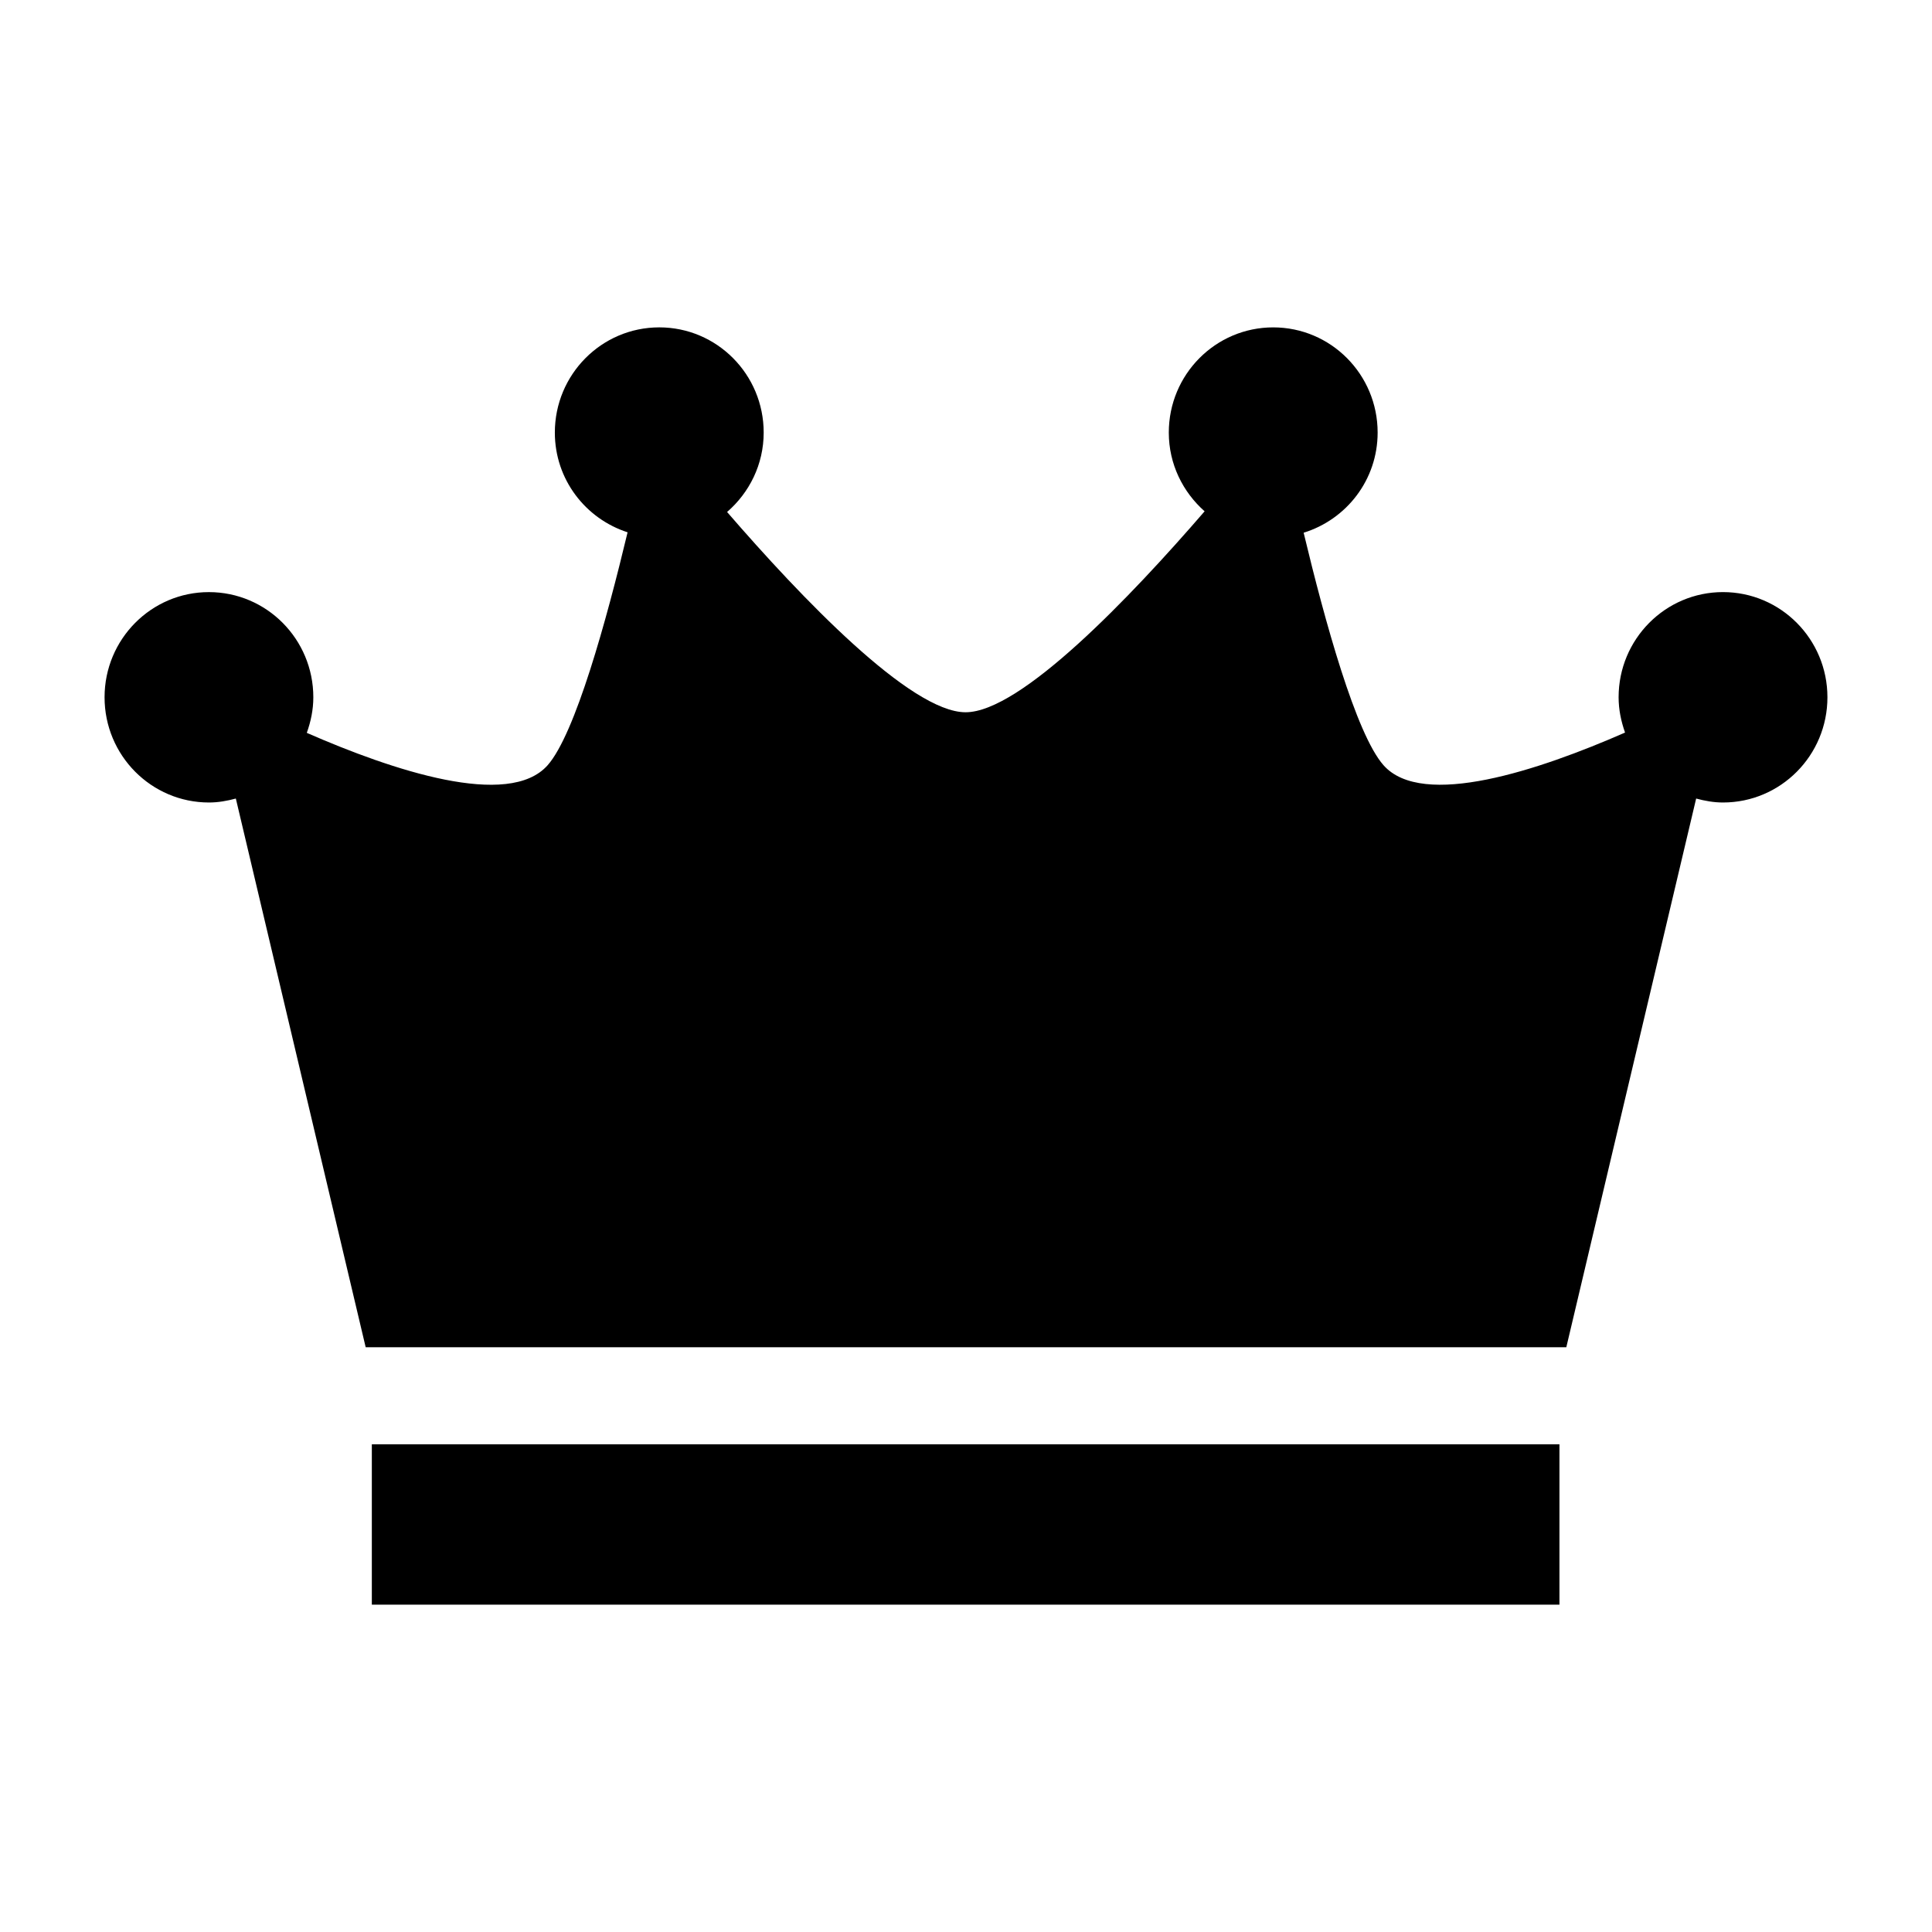
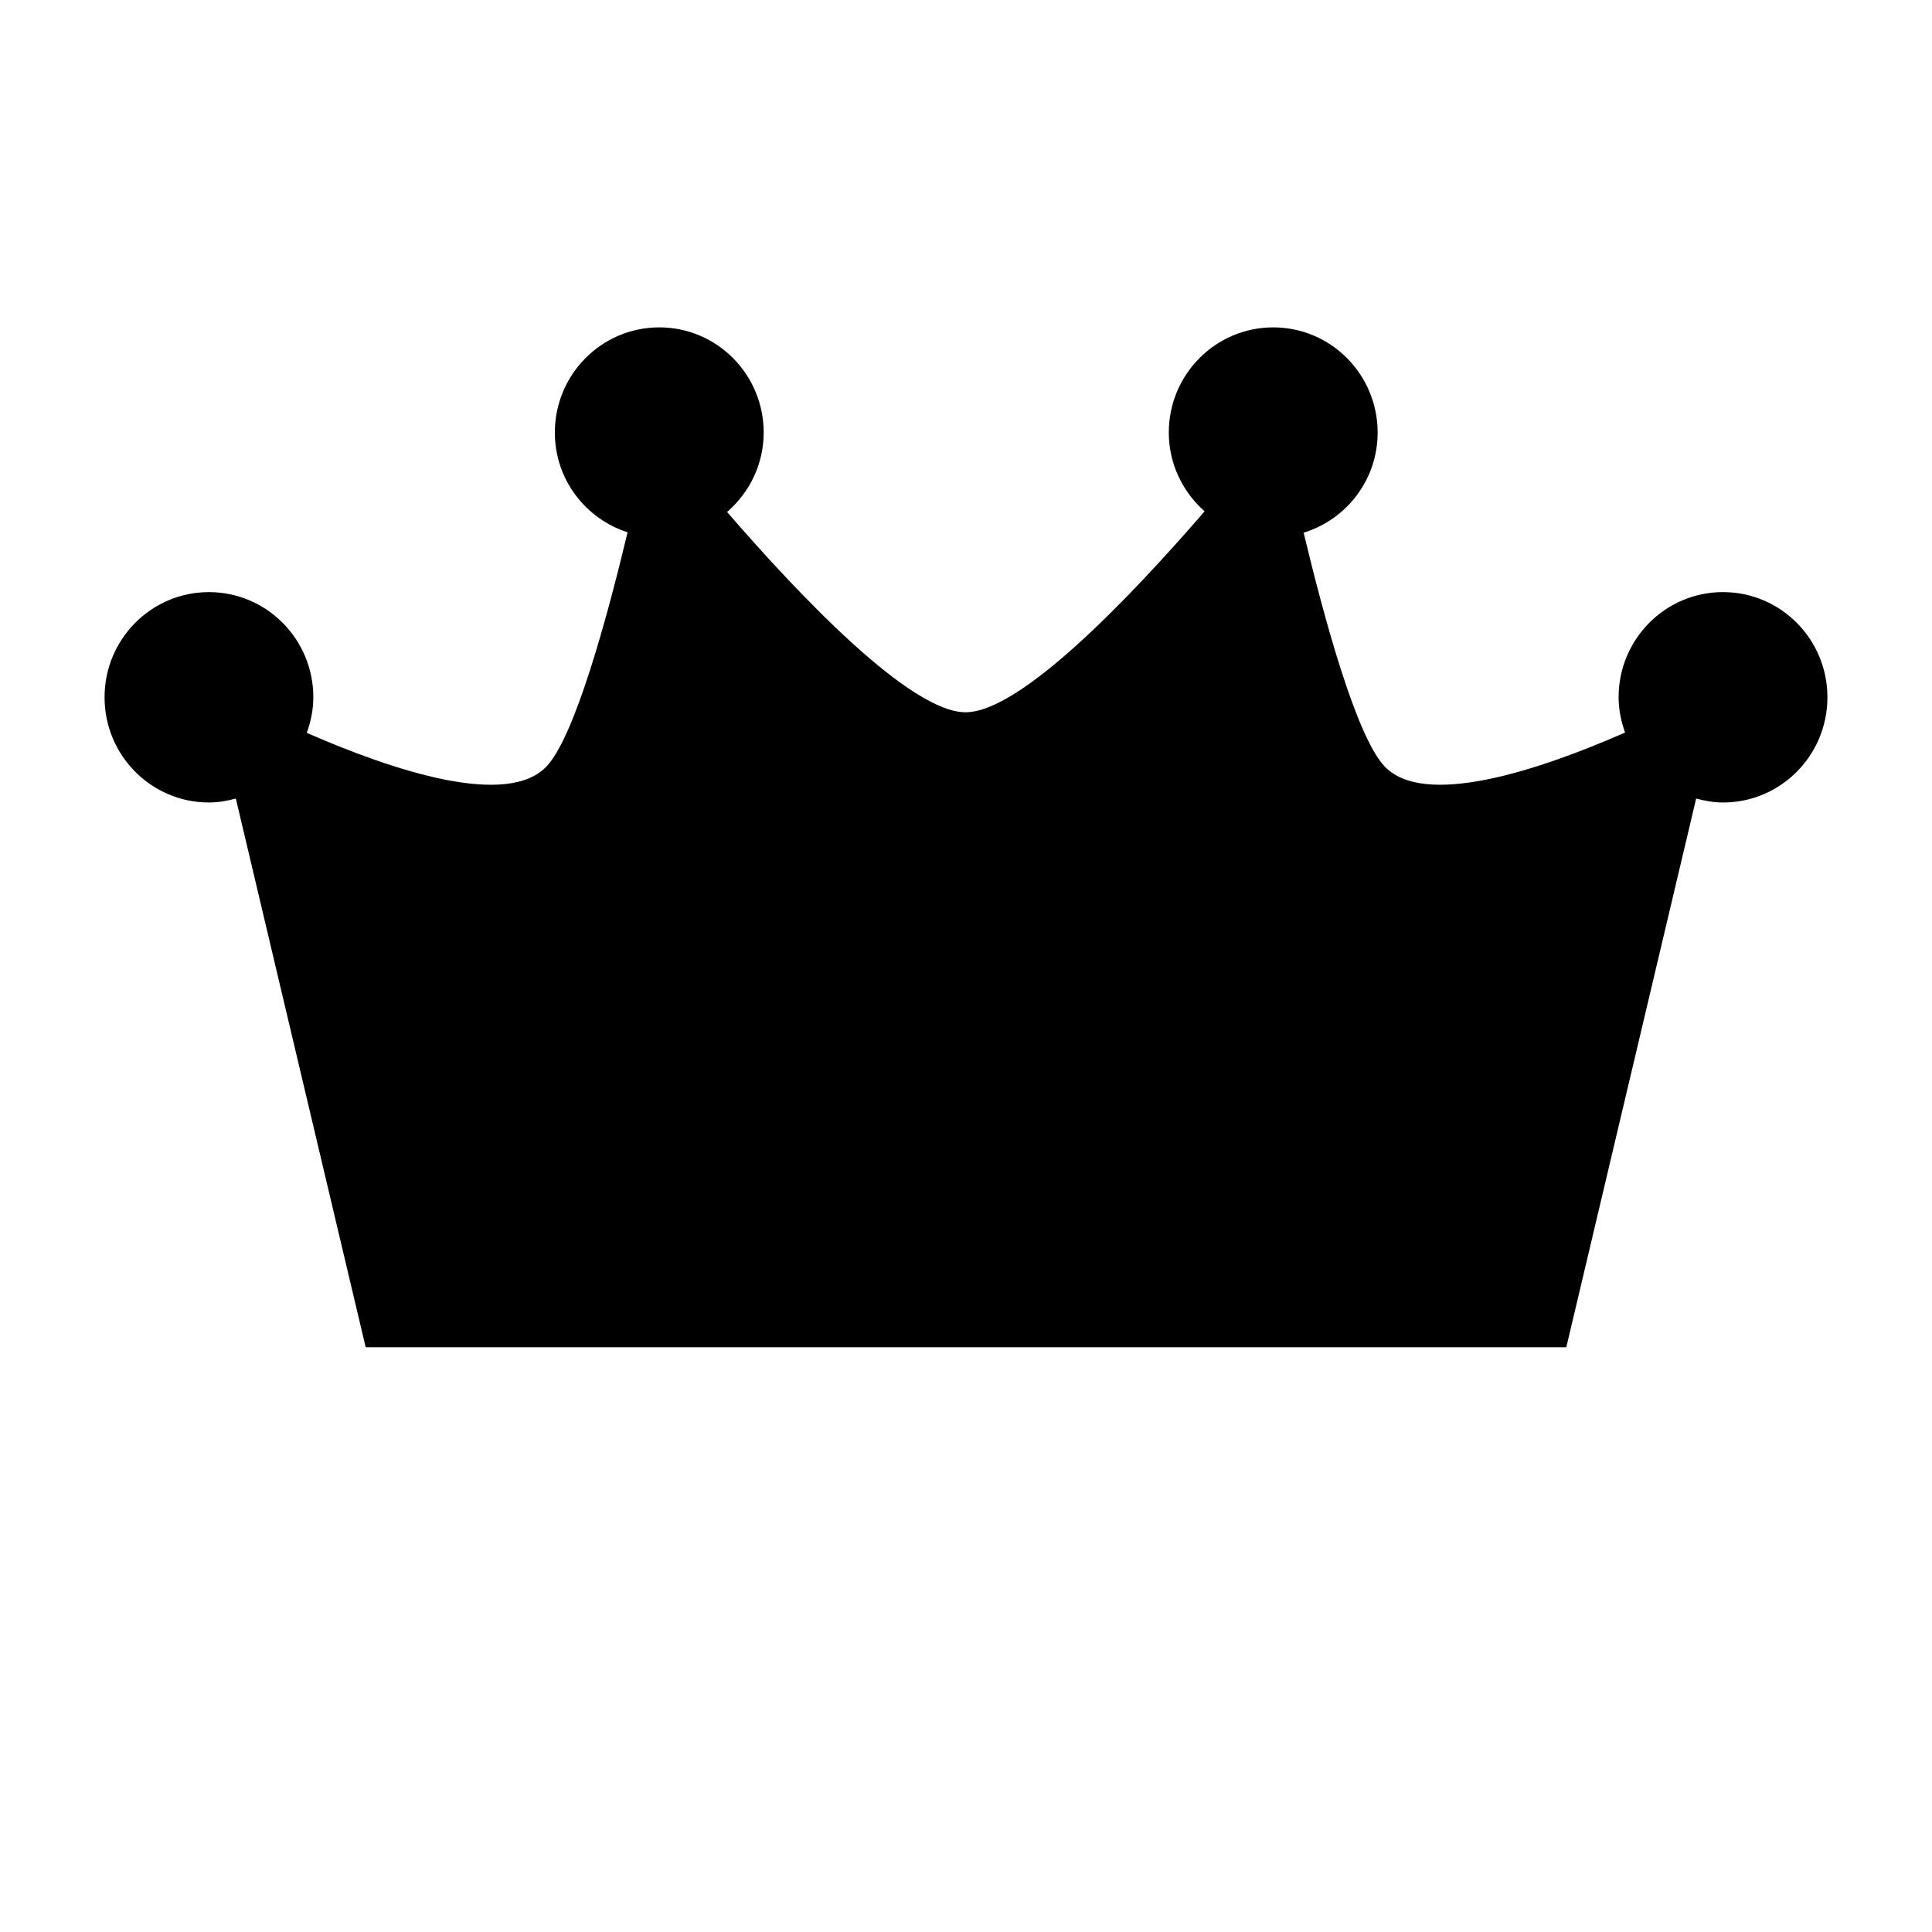
<svg xmlns="http://www.w3.org/2000/svg" fill="#000000" width="800px" height="800px" version="1.1" viewBox="144 144 512 512">
  <g>
-     <path d="m242.54 526.75h314.73v42.5h-314.73z" />
-     <path d="m600.62 300.91c-15.289 0-27.672 12.477-27.672 27.875 0 3.297 0.668 6.406 1.707 9.352-22.688 9.941-53.688 20.348-64.016 8.645-7.297-8.266-15.57-38.258-21.16-61.605 11.32-3.496 19.609-13.988 19.609-26.543 0-15.398-12.383-27.875-27.672-27.875-15.281 0-27.672 12.477-27.672 27.875 0 8.359 3.723 15.762 9.492 20.867-19.578 22.656-48.727 53.254-63.348 53.254-14.586 0-43.625-30.441-63.203-53.074 5.894-5.109 9.699-12.602 9.699-21.051 0-15.398-12.383-27.875-27.672-27.875-15.281 0-27.672 12.477-27.672 27.875 0 12.438 8.133 22.836 19.277 26.434-5.59 23.363-13.879 53.441-21.176 61.715-10.305 11.691-41.164 1.355-63.836-8.566 1.055-2.961 1.73-6.094 1.73-9.422 0-15.398-12.383-27.875-27.672-27.875-15.262-0.004-27.652 12.473-27.652 27.871 0 15.406 12.391 27.883 27.672 27.883 2.473 0 4.832-0.434 7.117-1.047l34.41 145.41h318.18l34.41-145.41c2.281 0.613 4.644 1.047 7.117 1.047 15.289 0 27.672-12.477 27.672-27.883 0-15.398-12.383-27.875-27.672-27.875z" />
+     <path d="m600.62 300.91c-15.289 0-27.672 12.477-27.672 27.875 0 3.297 0.668 6.406 1.707 9.352-22.688 9.941-53.688 20.348-64.016 8.645-7.297-8.266-15.57-38.258-21.16-61.605 11.32-3.496 19.609-13.988 19.609-26.543 0-15.398-12.383-27.875-27.672-27.875-15.281 0-27.672 12.477-27.672 27.875 0 8.359 3.723 15.762 9.492 20.867-19.578 22.656-48.727 53.254-63.348 53.254-14.586 0-43.625-30.441-63.203-53.074 5.894-5.109 9.699-12.602 9.699-21.051 0-15.398-12.383-27.875-27.672-27.875-15.281 0-27.672 12.477-27.672 27.875 0 12.438 8.133 22.836 19.277 26.434-5.59 23.363-13.879 53.441-21.176 61.715-10.305 11.691-41.164 1.355-63.836-8.566 1.055-2.961 1.73-6.094 1.73-9.422 0-15.398-12.383-27.875-27.672-27.875-15.262-0.004-27.652 12.473-27.652 27.871 0 15.406 12.391 27.883 27.672 27.883 2.473 0 4.832-0.434 7.117-1.047l34.41 145.41h318.18l34.41-145.41c2.281 0.613 4.644 1.047 7.117 1.047 15.289 0 27.672-12.477 27.672-27.883 0-15.398-12.383-27.875-27.672-27.875" />
  </g>
</svg>